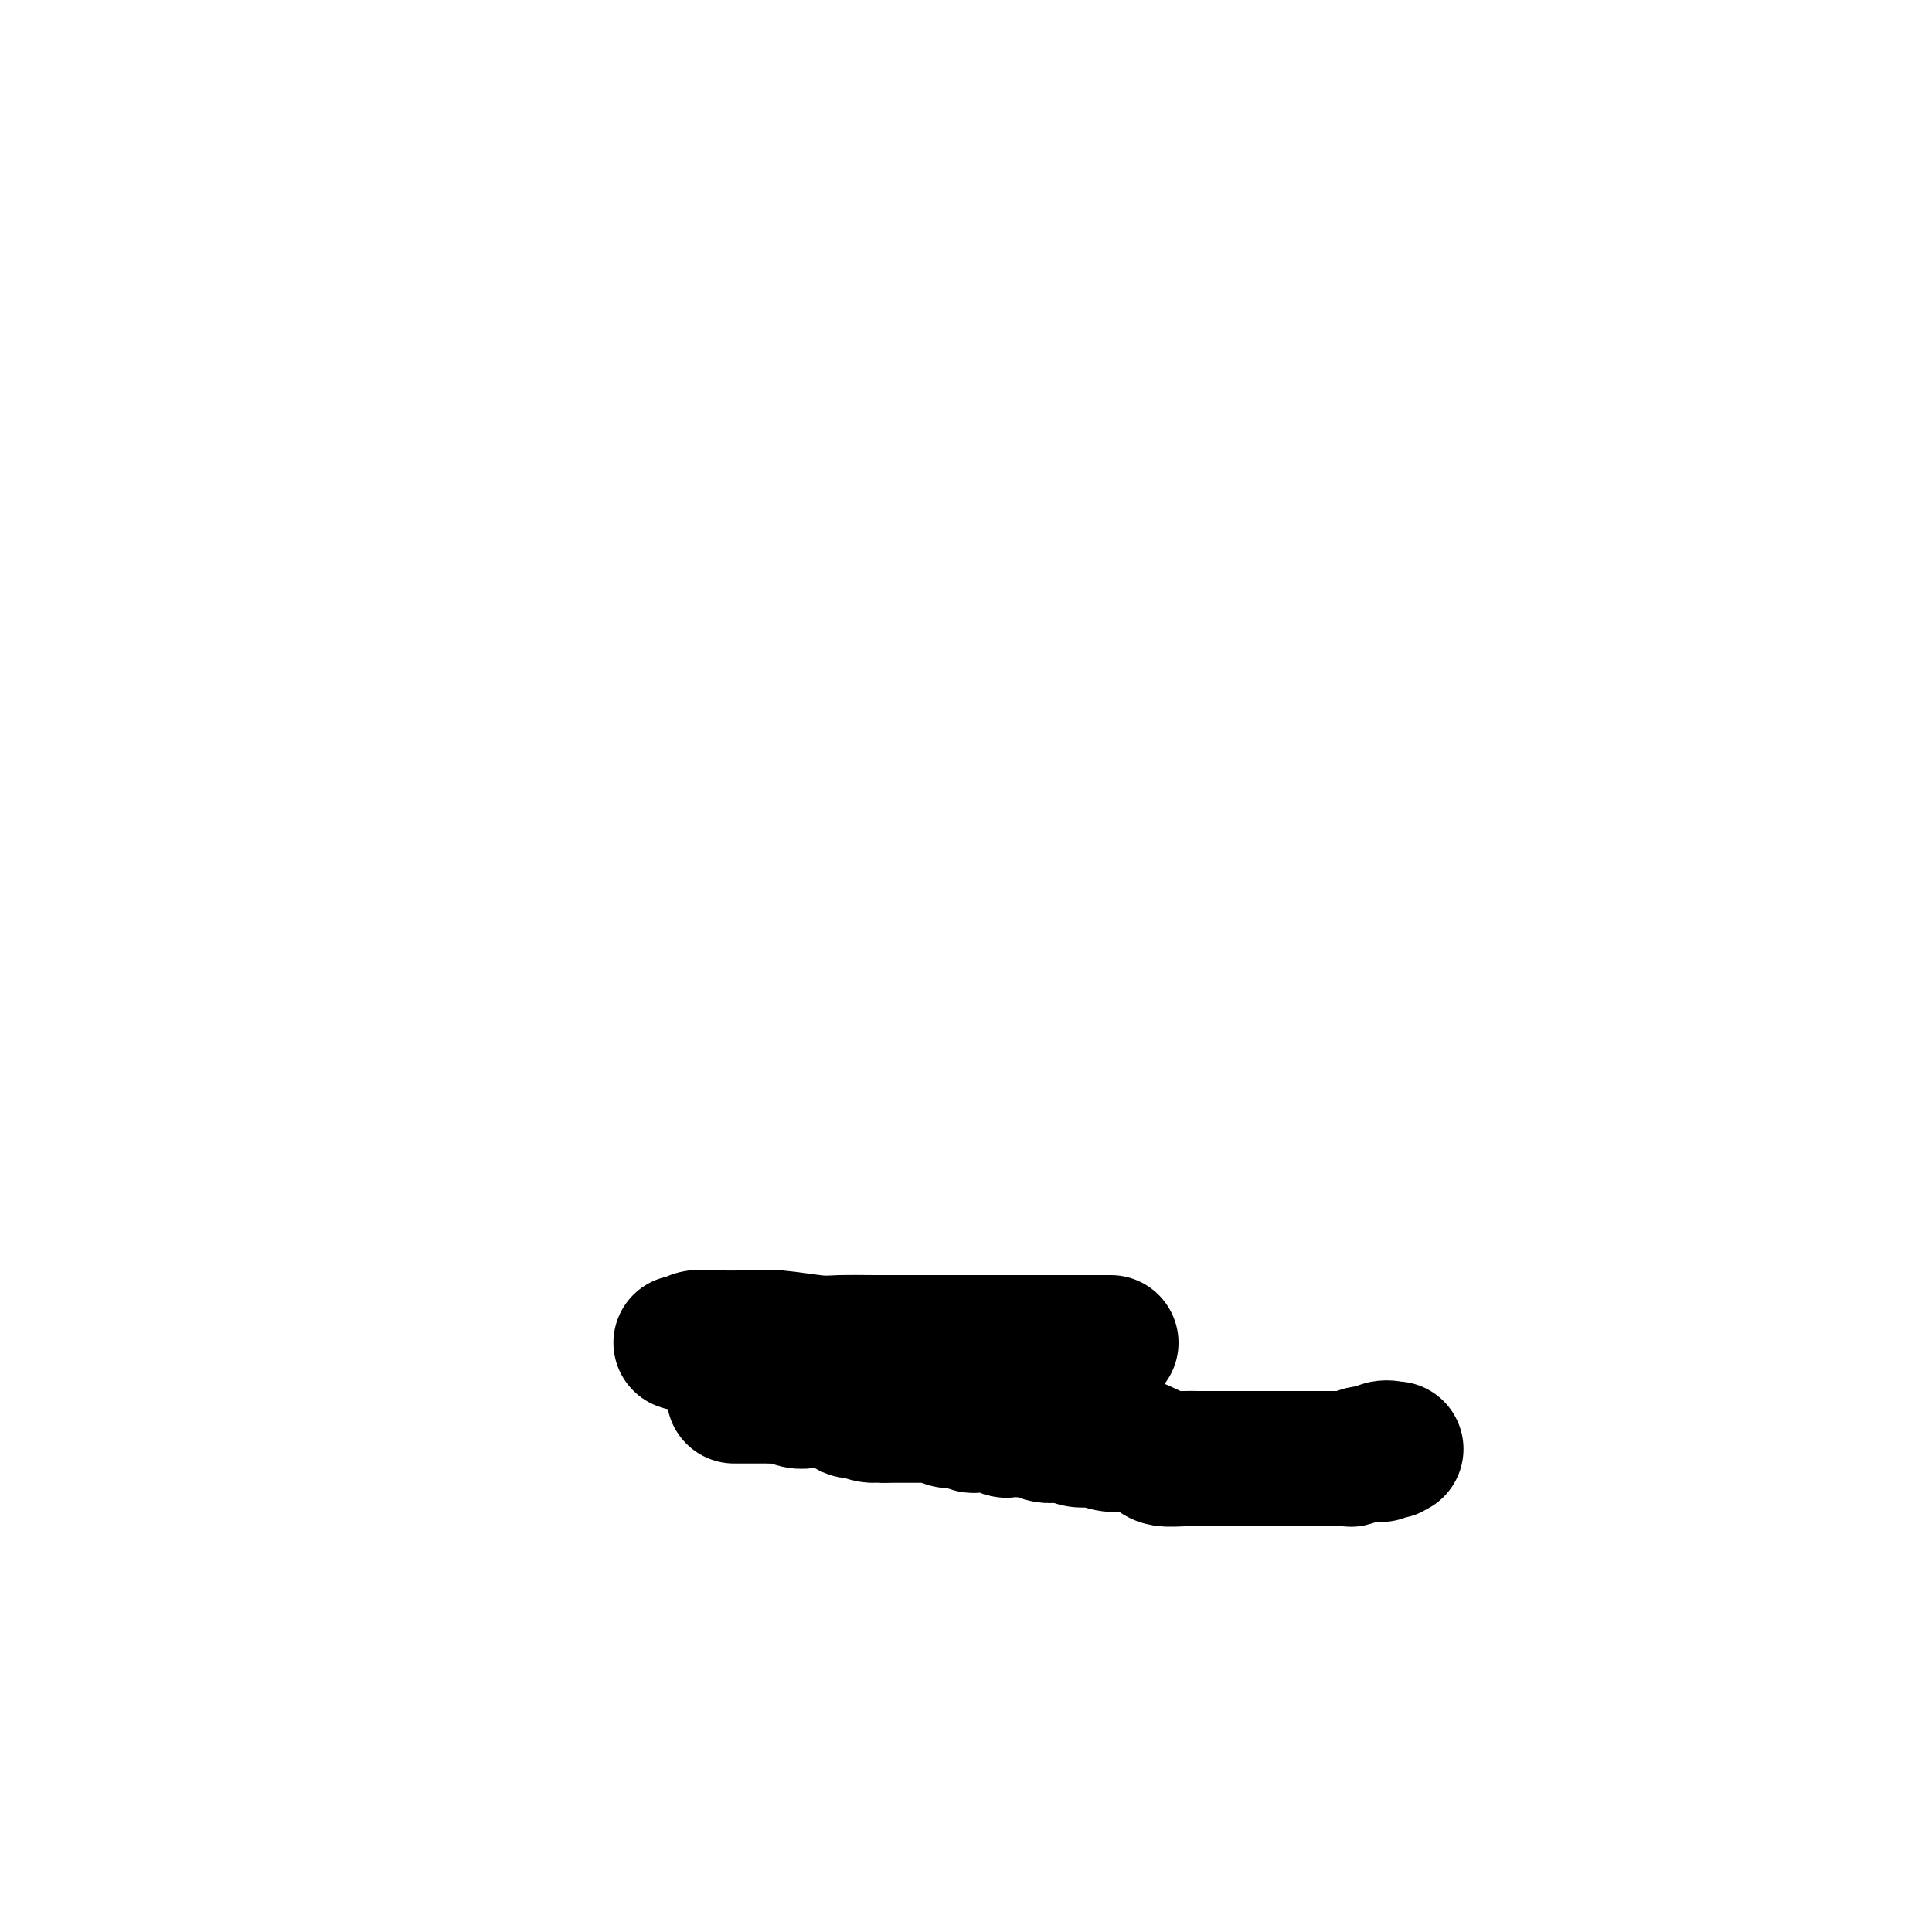
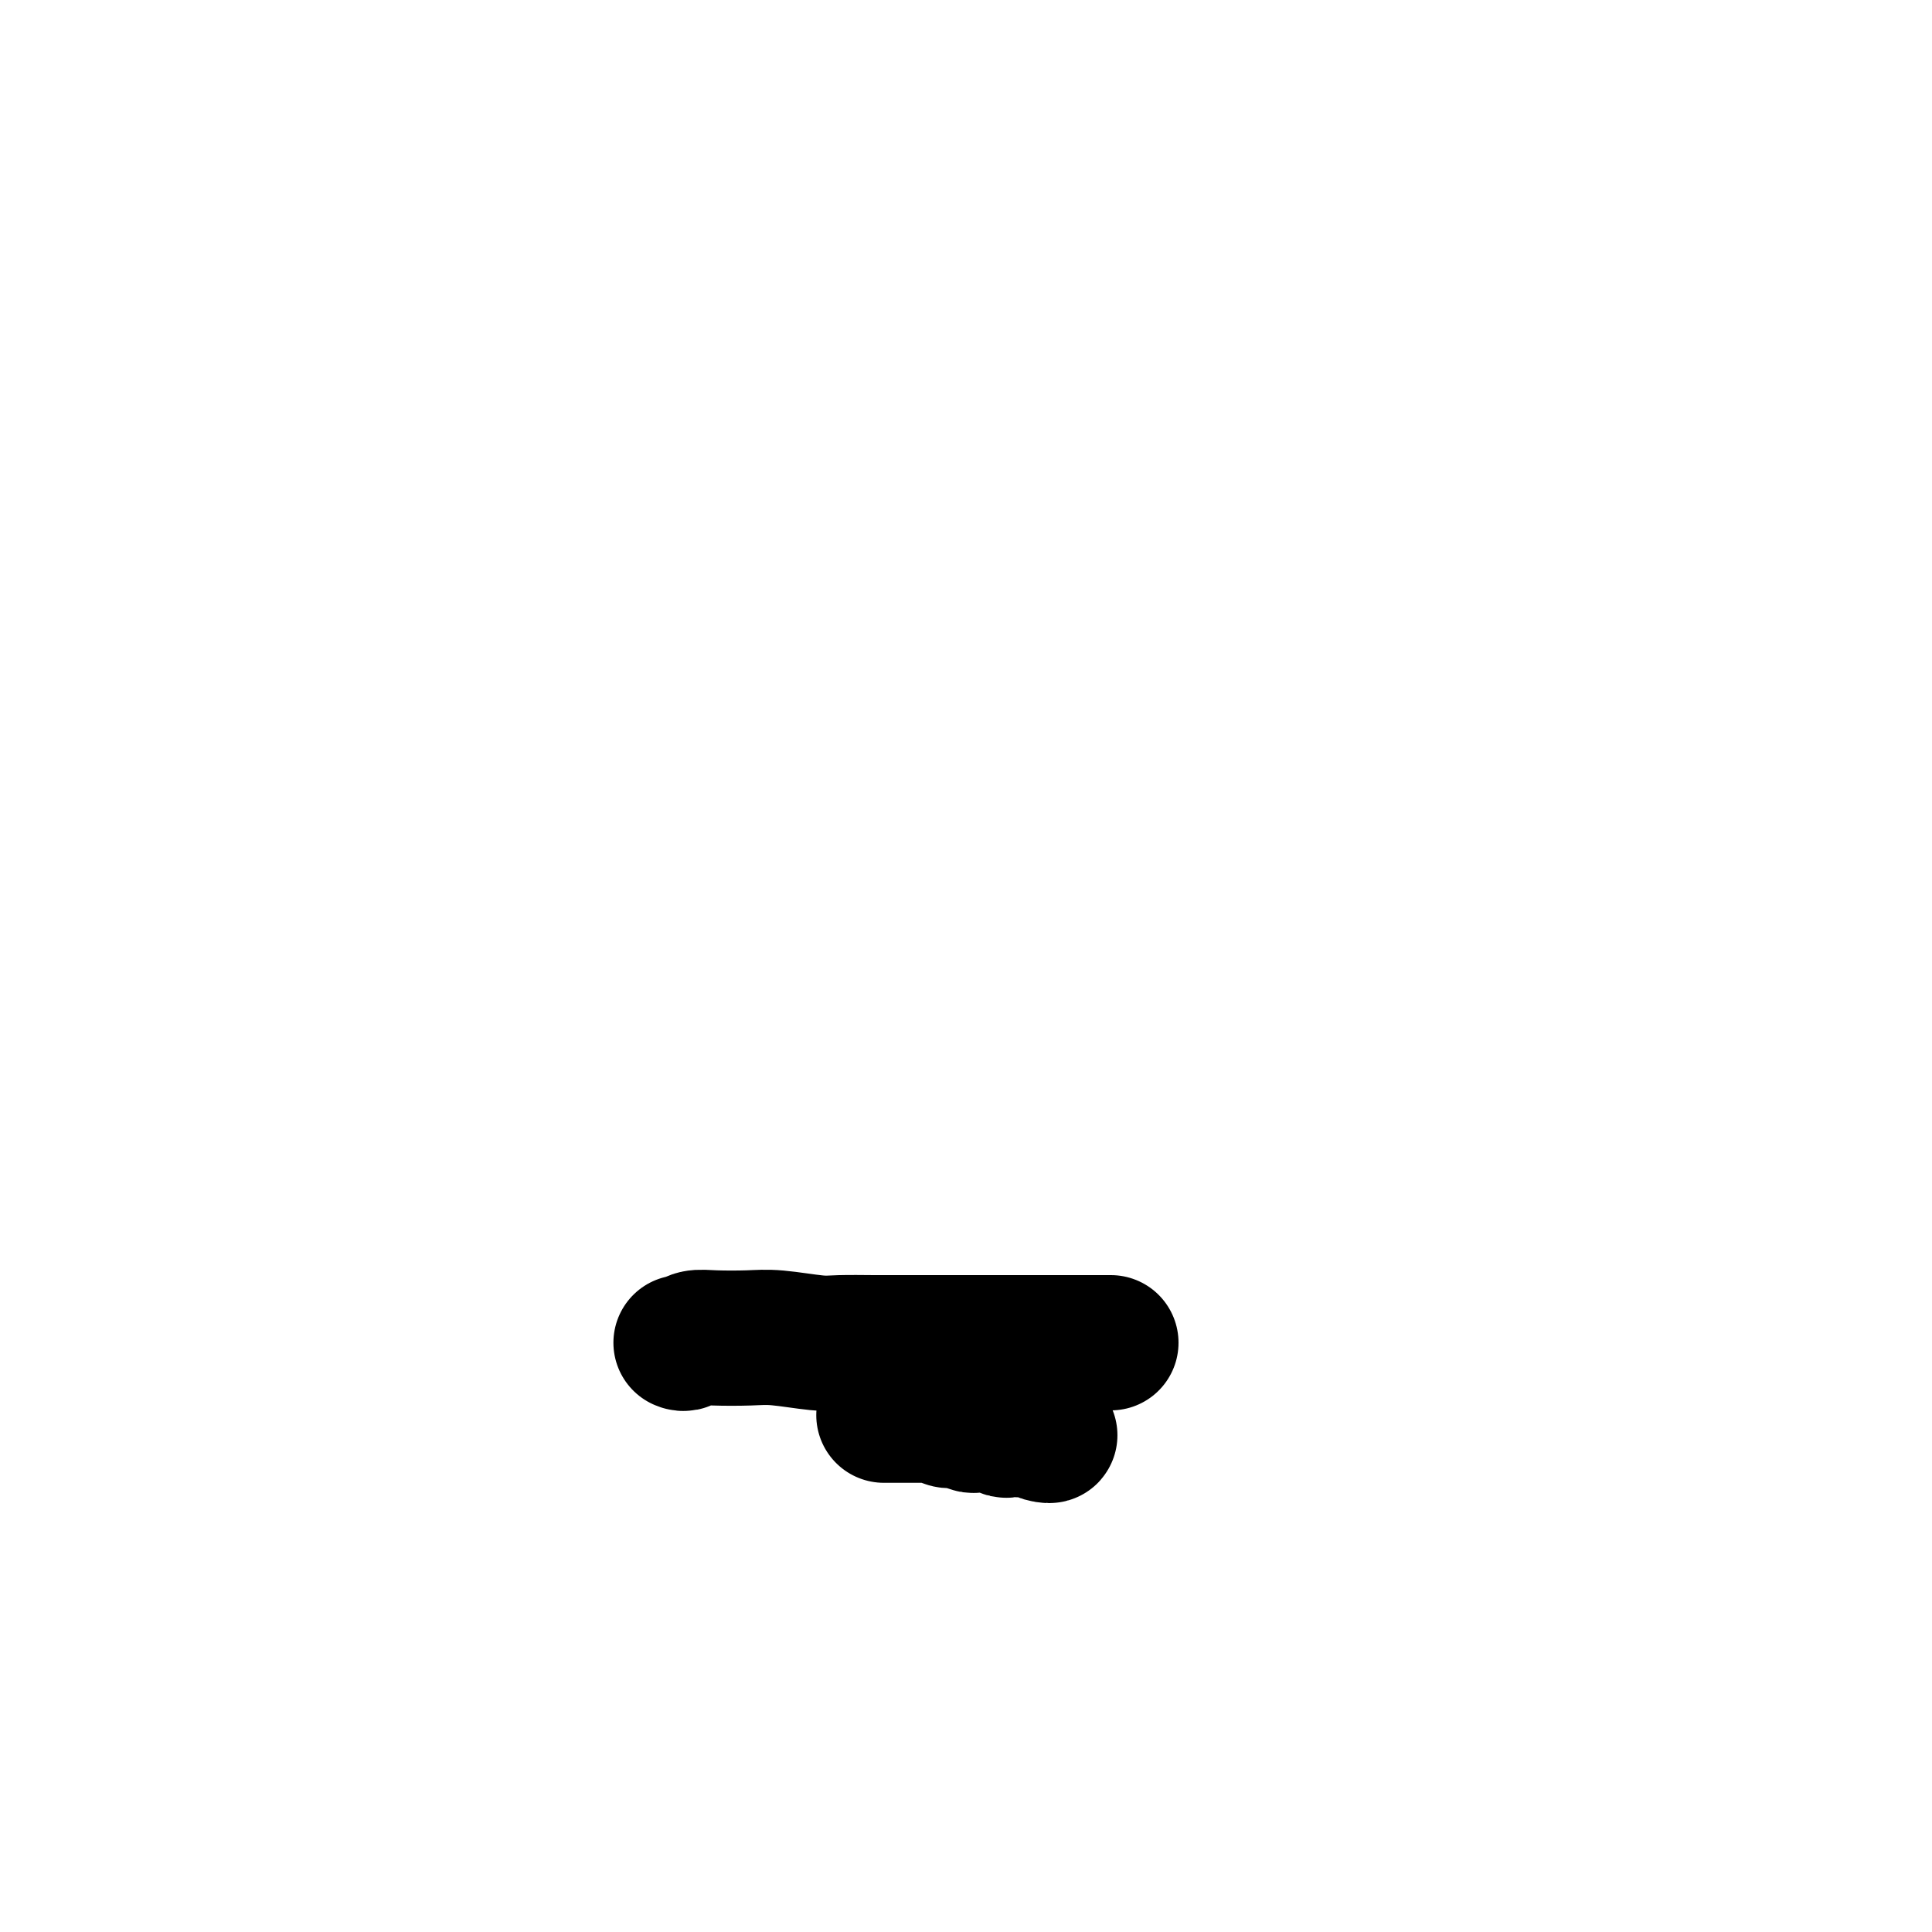
<svg xmlns="http://www.w3.org/2000/svg" viewBox="0 0 400 400" version="1.1">
  <g fill="none" stroke="#000000" stroke-width="28" stroke-linecap="round" stroke-linejoin="round">
    <path d="M141,278c0.270,0.113 0.539,0.225 1,0c0.461,-0.225 1.113,-0.789 2,-1c0.887,-0.211 2.008,-0.071 4,0c1.992,0.071 4.853,0.072 7,0c2.147,-0.072 3.579,-0.215 6,0c2.421,0.215 5.832,0.790 8,1c2.168,0.210 3.093,0.056 5,0c1.907,-0.056 4.797,-0.015 7,0c2.203,0.015 3.720,0.004 5,0c1.280,-0.004 2.323,-0.001 3,0c0.677,0.001 0.989,0.000 2,0c1.011,-0.000 2.722,-0.000 4,0c1.278,0.000 2.124,0.000 3,0c0.876,-0.000 1.781,-0.000 3,0c1.219,0.000 2.753,0.000 4,0c1.247,-0.000 2.208,-0.000 3,0c0.792,0.000 1.415,0.000 2,0c0.585,-0.000 1.130,-0.000 2,0c0.870,0.000 2.063,0.000 3,0c0.937,-0.000 1.617,-0.000 2,0c0.383,0.000 0.469,0.000 1,0c0.531,-0.000 1.508,-0.000 2,0c0.492,0.000 0.498,0.000 1,0c0.502,-0.000 1.500,-0.000 2,0c0.500,0.000 0.501,0.000 1,0c0.499,-0.000 1.494,-0.000 2,0c0.506,0.000 0.521,0.000 1,0c0.479,-0.000 1.423,-0.000 2,0c0.577,0.000 0.789,0.000 1,0" />
-     <path d="M289,300c-1.496,0.944 -0.736,0.305 -1,0c-0.264,-0.305 -1.552,-0.274 -2,0c-0.448,0.274 -0.056,0.791 0,1c0.056,0.209 -0.226,0.108 -1,0c-0.774,-0.108 -2.042,-0.225 -3,0c-0.958,0.225 -1.607,0.792 -2,1c-0.393,0.208 -0.530,0.056 -1,0c-0.470,-0.056 -1.273,-0.015 -2,0c-0.727,0.015 -1.377,0.004 -2,0c-0.623,-0.004 -1.219,-0.001 -2,0c-0.781,0.001 -1.749,0.000 -3,0c-1.251,-0.000 -2.786,-0.000 -4,0c-1.214,0.000 -2.106,0.000 -3,0c-0.894,-0.000 -1.790,0.000 -3,0c-1.210,-0.000 -2.735,-0.000 -3,0c-0.265,0.000 0.728,0.001 0,0c-0.728,-0.001 -3.178,-0.003 -5,0c-1.822,0.003 -3.015,0.012 -4,0c-0.985,-0.012 -1.760,-0.046 -3,0c-1.240,0.046 -2.943,0.171 -4,0c-1.057,-0.171 -1.467,-0.638 -2,-1c-0.533,-0.362 -1.188,-0.619 -2,-1c-0.812,-0.381 -1.783,-0.886 -3,-1c-1.217,-0.114 -2.682,0.162 -4,0c-1.318,-0.162 -2.489,-0.761 -3,-1c-0.511,-0.239 -0.364,-0.116 -1,0c-0.636,0.116 -2.057,0.227 -3,0c-0.943,-0.227 -1.408,-0.792 -2,-1c-0.592,-0.208 -1.312,-0.059 -2,0c-0.688,0.059 -1.344,0.030 -2,0" />
    <path d="M217,297c-3.686,-0.790 -0.900,-0.264 0,0c0.900,0.264 -0.087,0.267 -1,0c-0.913,-0.267 -1.751,-0.804 -2,-1c-0.249,-0.196 0.093,-0.053 0,0c-0.093,0.053 -0.620,0.014 -1,0c-0.380,-0.014 -0.612,-0.003 -1,0c-0.388,0.003 -0.930,-0.003 -1,0c-0.070,0.003 0.333,0.015 0,0c-0.333,-0.015 -1.402,-0.057 -2,0c-0.598,0.057 -0.723,0.211 -1,0c-0.277,-0.211 -0.704,-0.789 -1,-1c-0.296,-0.211 -0.459,-0.056 -1,0c-0.541,0.056 -1.458,0.011 -2,0c-0.542,-0.011 -0.707,0.011 -1,0c-0.293,-0.011 -0.712,-0.054 -1,0c-0.288,0.054 -0.445,0.207 -1,0c-0.555,-0.207 -1.510,-0.773 -2,-1c-0.490,-0.227 -0.516,-0.113 -1,0c-0.484,0.113 -1.426,0.227 -2,0c-0.574,-0.227 -0.780,-0.793 -1,-1c-0.220,-0.207 -0.455,-0.056 -1,0c-0.545,0.056 -1.399,0.015 -2,0c-0.601,-0.015 -0.949,-0.004 -1,0c-0.051,0.004 0.195,0.001 0,0c-0.195,-0.001 -0.830,-0.000 -1,0c-0.170,0.000 0.124,0.000 0,0c-0.124,-0.000 -0.666,-0.000 -1,0c-0.334,0.000 -0.461,0.000 -1,0c-0.539,-0.000 -1.491,-0.000 -2,0c-0.509,0.000 -0.574,0.000 -1,0c-0.426,-0.000 -1.213,-0.000 -2,0" />
-     <path d="M183,293c-5.633,-0.549 -2.717,0.077 -2,0c0.717,-0.077 -0.766,-0.858 -2,-1c-1.234,-0.142 -2.218,0.354 -3,0c-0.782,-0.354 -1.361,-1.559 -2,-2c-0.639,-0.441 -1.339,-0.117 -2,0c-0.661,0.117 -1.283,0.028 -2,0c-0.717,-0.028 -1.530,0.007 -2,0c-0.470,-0.007 -0.598,-0.054 -1,0c-0.402,0.054 -1.080,0.211 -2,0c-0.920,-0.211 -2.083,-0.789 -3,-1c-0.917,-0.211 -1.590,-0.057 -2,0c-0.410,0.057 -0.558,0.015 -1,0c-0.442,-0.015 -1.179,-0.004 -2,0c-0.821,0.004 -1.726,0.001 -2,0c-0.274,-0.001 0.084,-0.000 0,0c-0.084,0.000 -0.611,0.000 -1,0c-0.389,-0.000 -0.640,-0.000 -1,0c-0.360,0.000 -0.828,0.000 -1,0c-0.172,-0.000 -0.049,-0.000 0,0c0.049,0.000 0.025,0.000 0,0" />
  </g>
</svg>